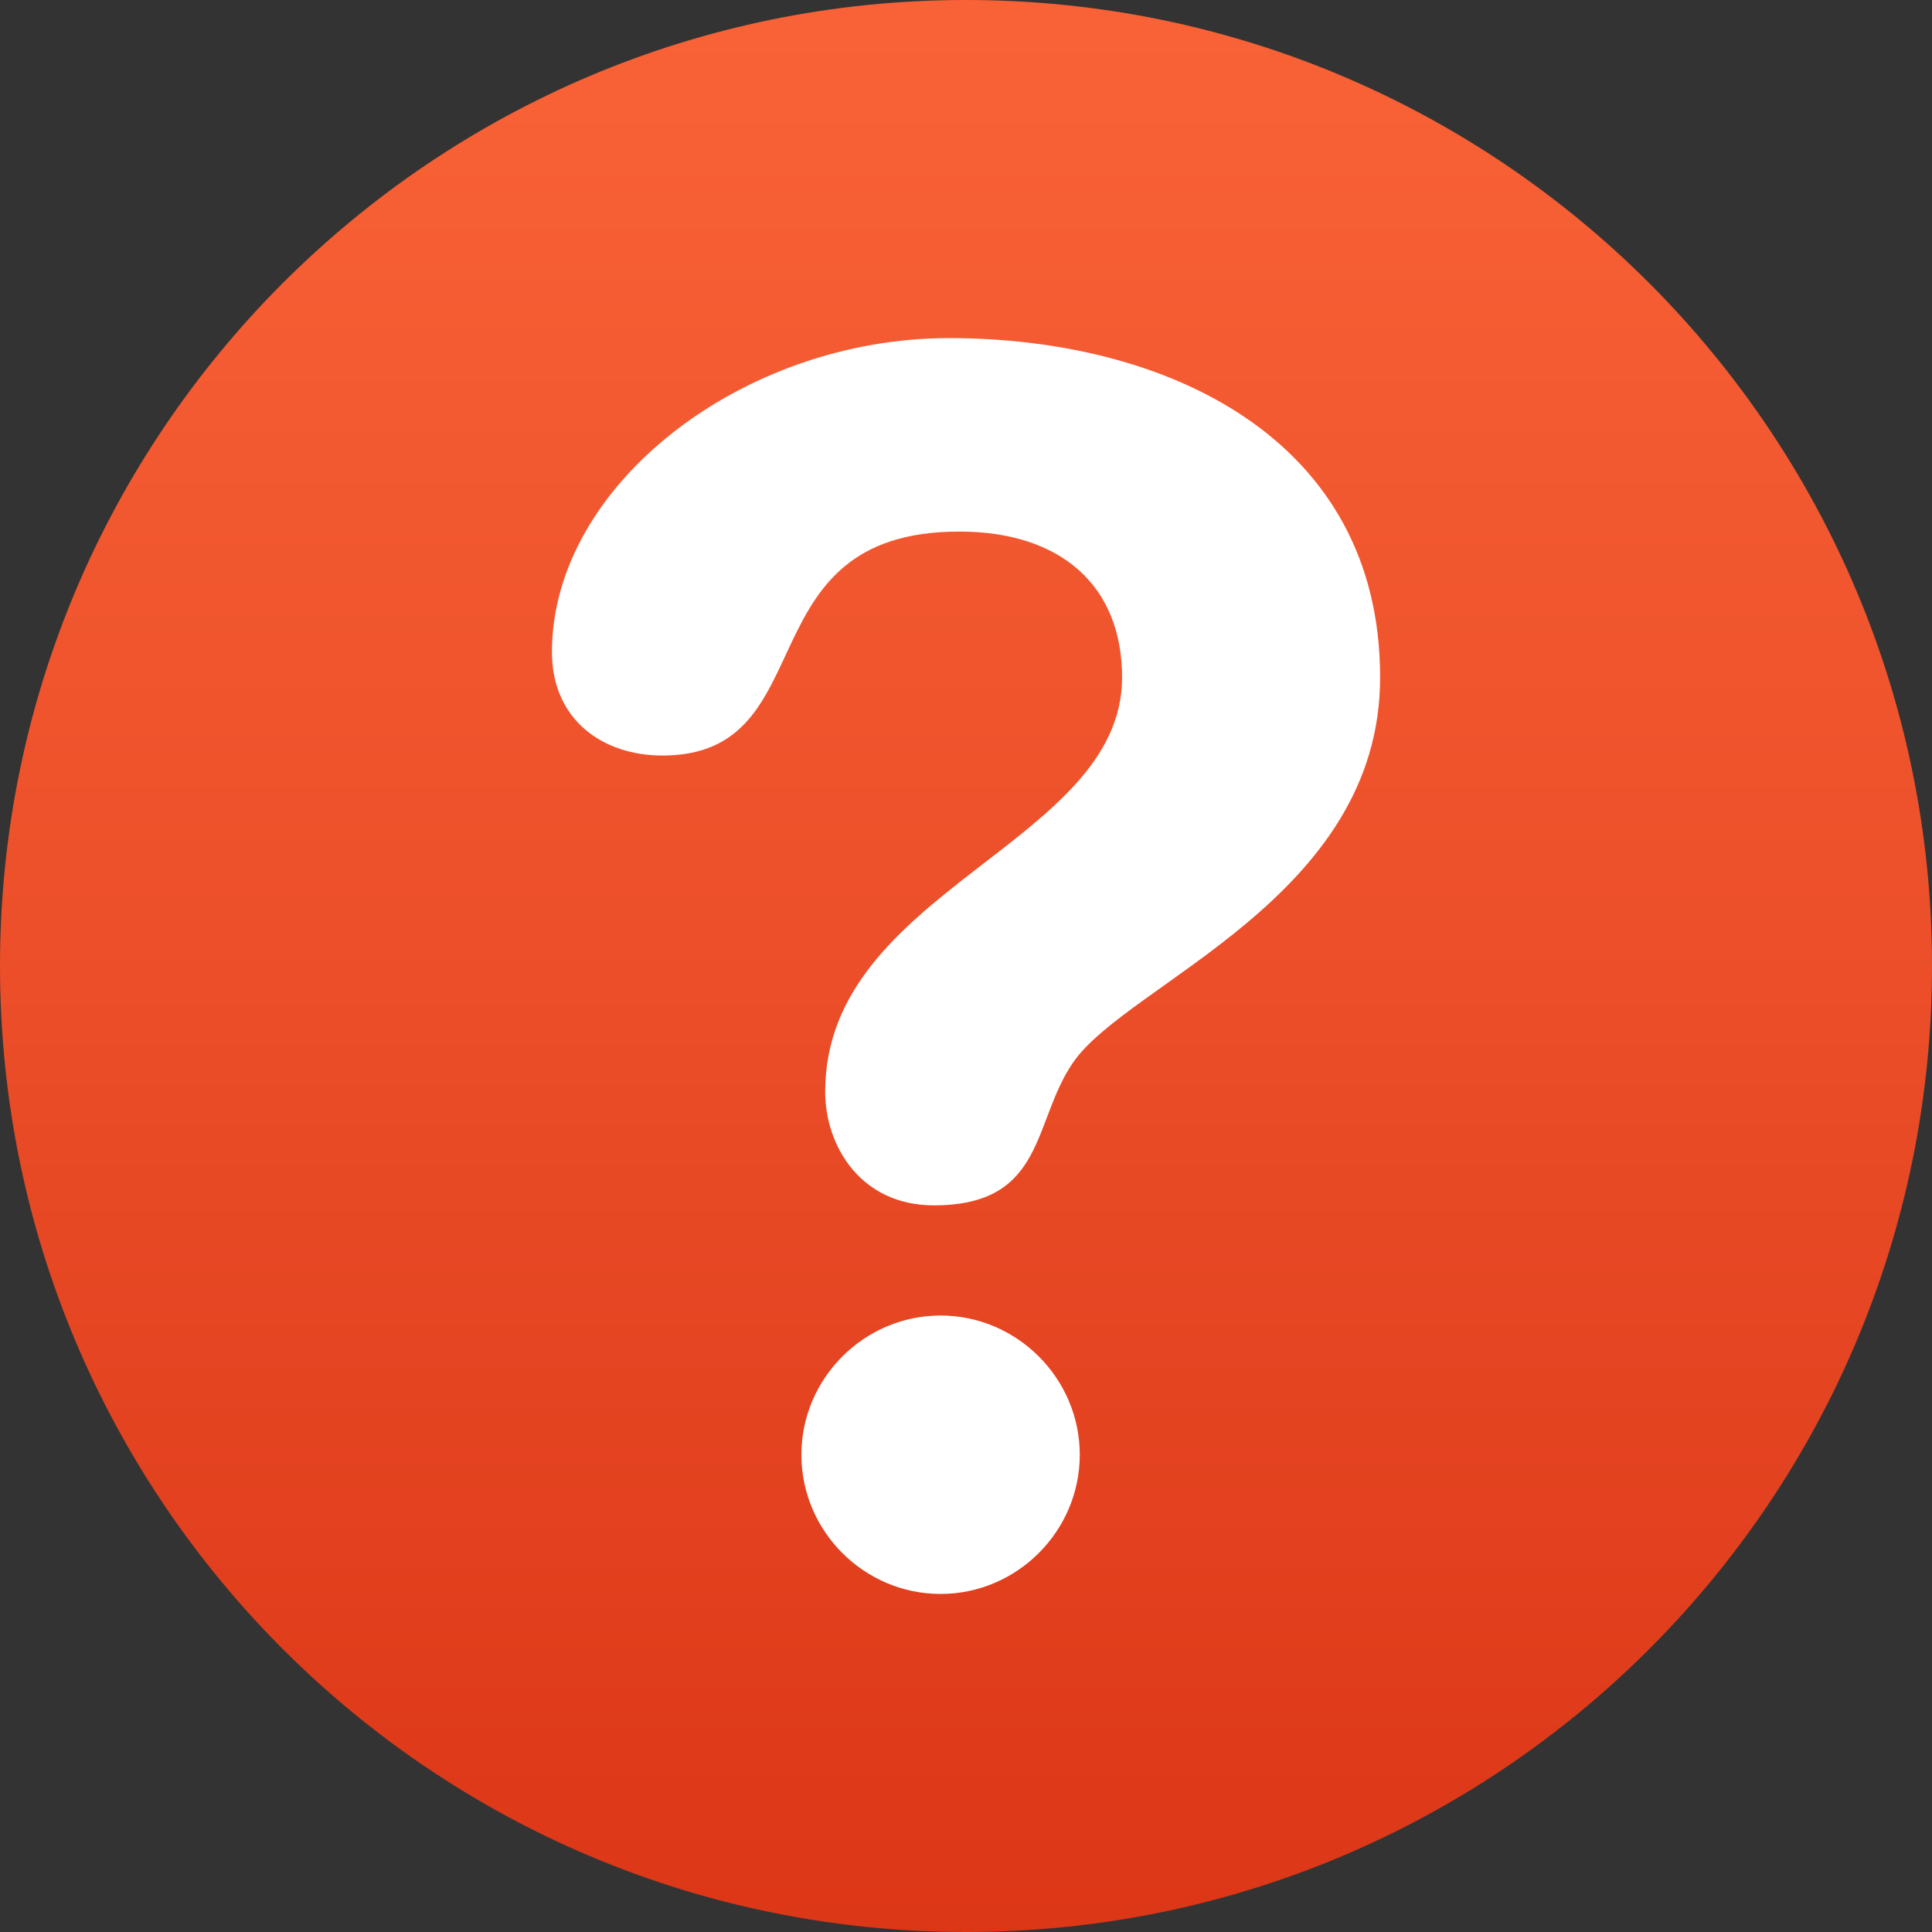
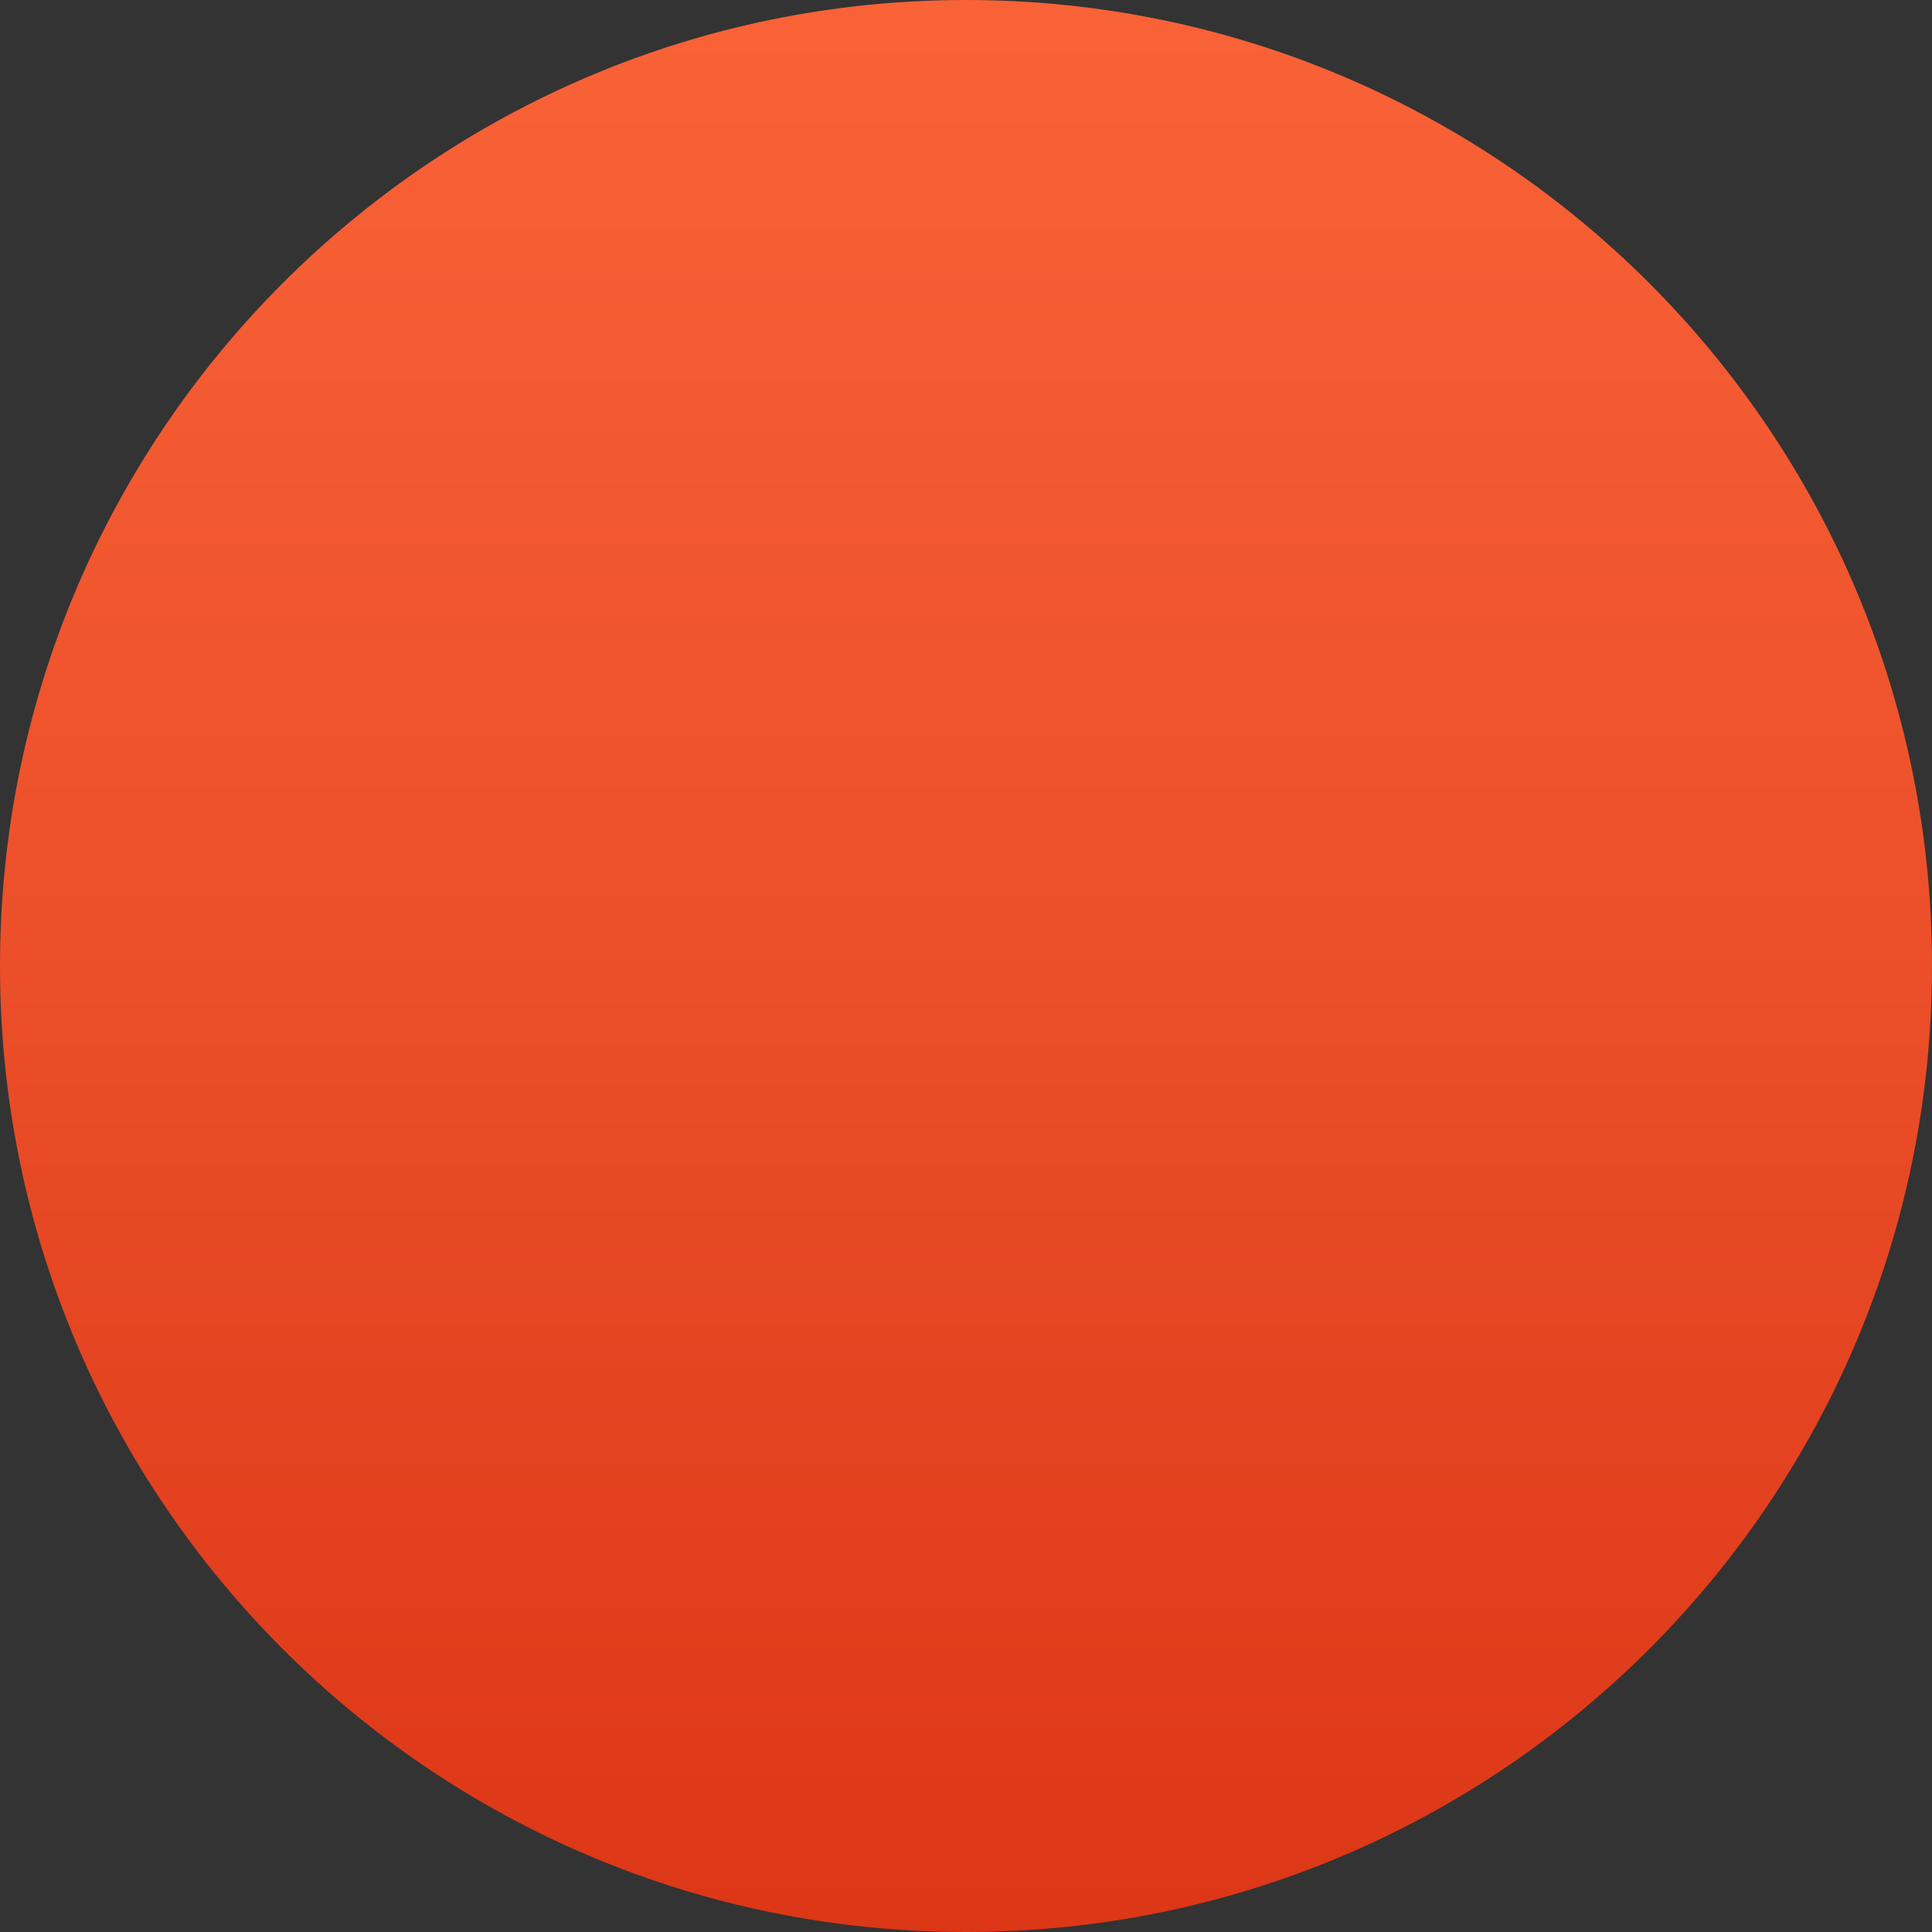
<svg xmlns="http://www.w3.org/2000/svg" width="80" height="80" viewBox="0 0 80 80" fill="none">
  <rect x="0" y="0" width="80" height="80" fill="#333333" stroke="none" />
  <path fill-rule="evenodd" clip-rule="evenodd" d="M39.999 80C17.903 80 0 62.103 0 39.998C0 17.915 17.903 0 39.999 0C62.096 0 80 17.915 80 39.998C80 62.103 62.096 80 39.999 80Z" fill="url(#paint0_linear)" />
-   <path d="M39.298 14C48.292 14 57.148 18.142 57.148 28.051C57.148 37.188 46.677 40.702 44.429 44.004C42.74 46.46 43.304 49.911 38.666 49.911C35.644 49.911 34.169 47.453 34.169 45.205C34.169 36.837 46.463 34.943 46.463 28.053C46.463 24.26 43.939 22.011 39.721 22.011C30.726 22.011 34.238 31.285 27.426 31.285C24.966 31.285 22.855 29.809 22.855 27C22.854 20.108 30.723 14 39.298 14ZM38.948 54.473C42.105 54.473 44.711 57.07 44.711 60.237C44.711 63.405 42.11 66.002 38.948 66.002C35.785 66.002 33.184 63.408 33.184 60.237C33.184 57.072 35.785 54.473 38.948 54.473Z" fill="white" />
  <defs>
    <linearGradient id="paint0_linear" x1="31.943" y1="-16.852" x2="31.943" y2="90.569" gradientUnits="userSpaceOnUse">
      <stop stop-color="#FF6A3C" />
      <stop offset="0.49" stop-color="#ED512B" />
      <stop offset="1" stop-color="#D83012" />
    </linearGradient>
  </defs>
</svg>